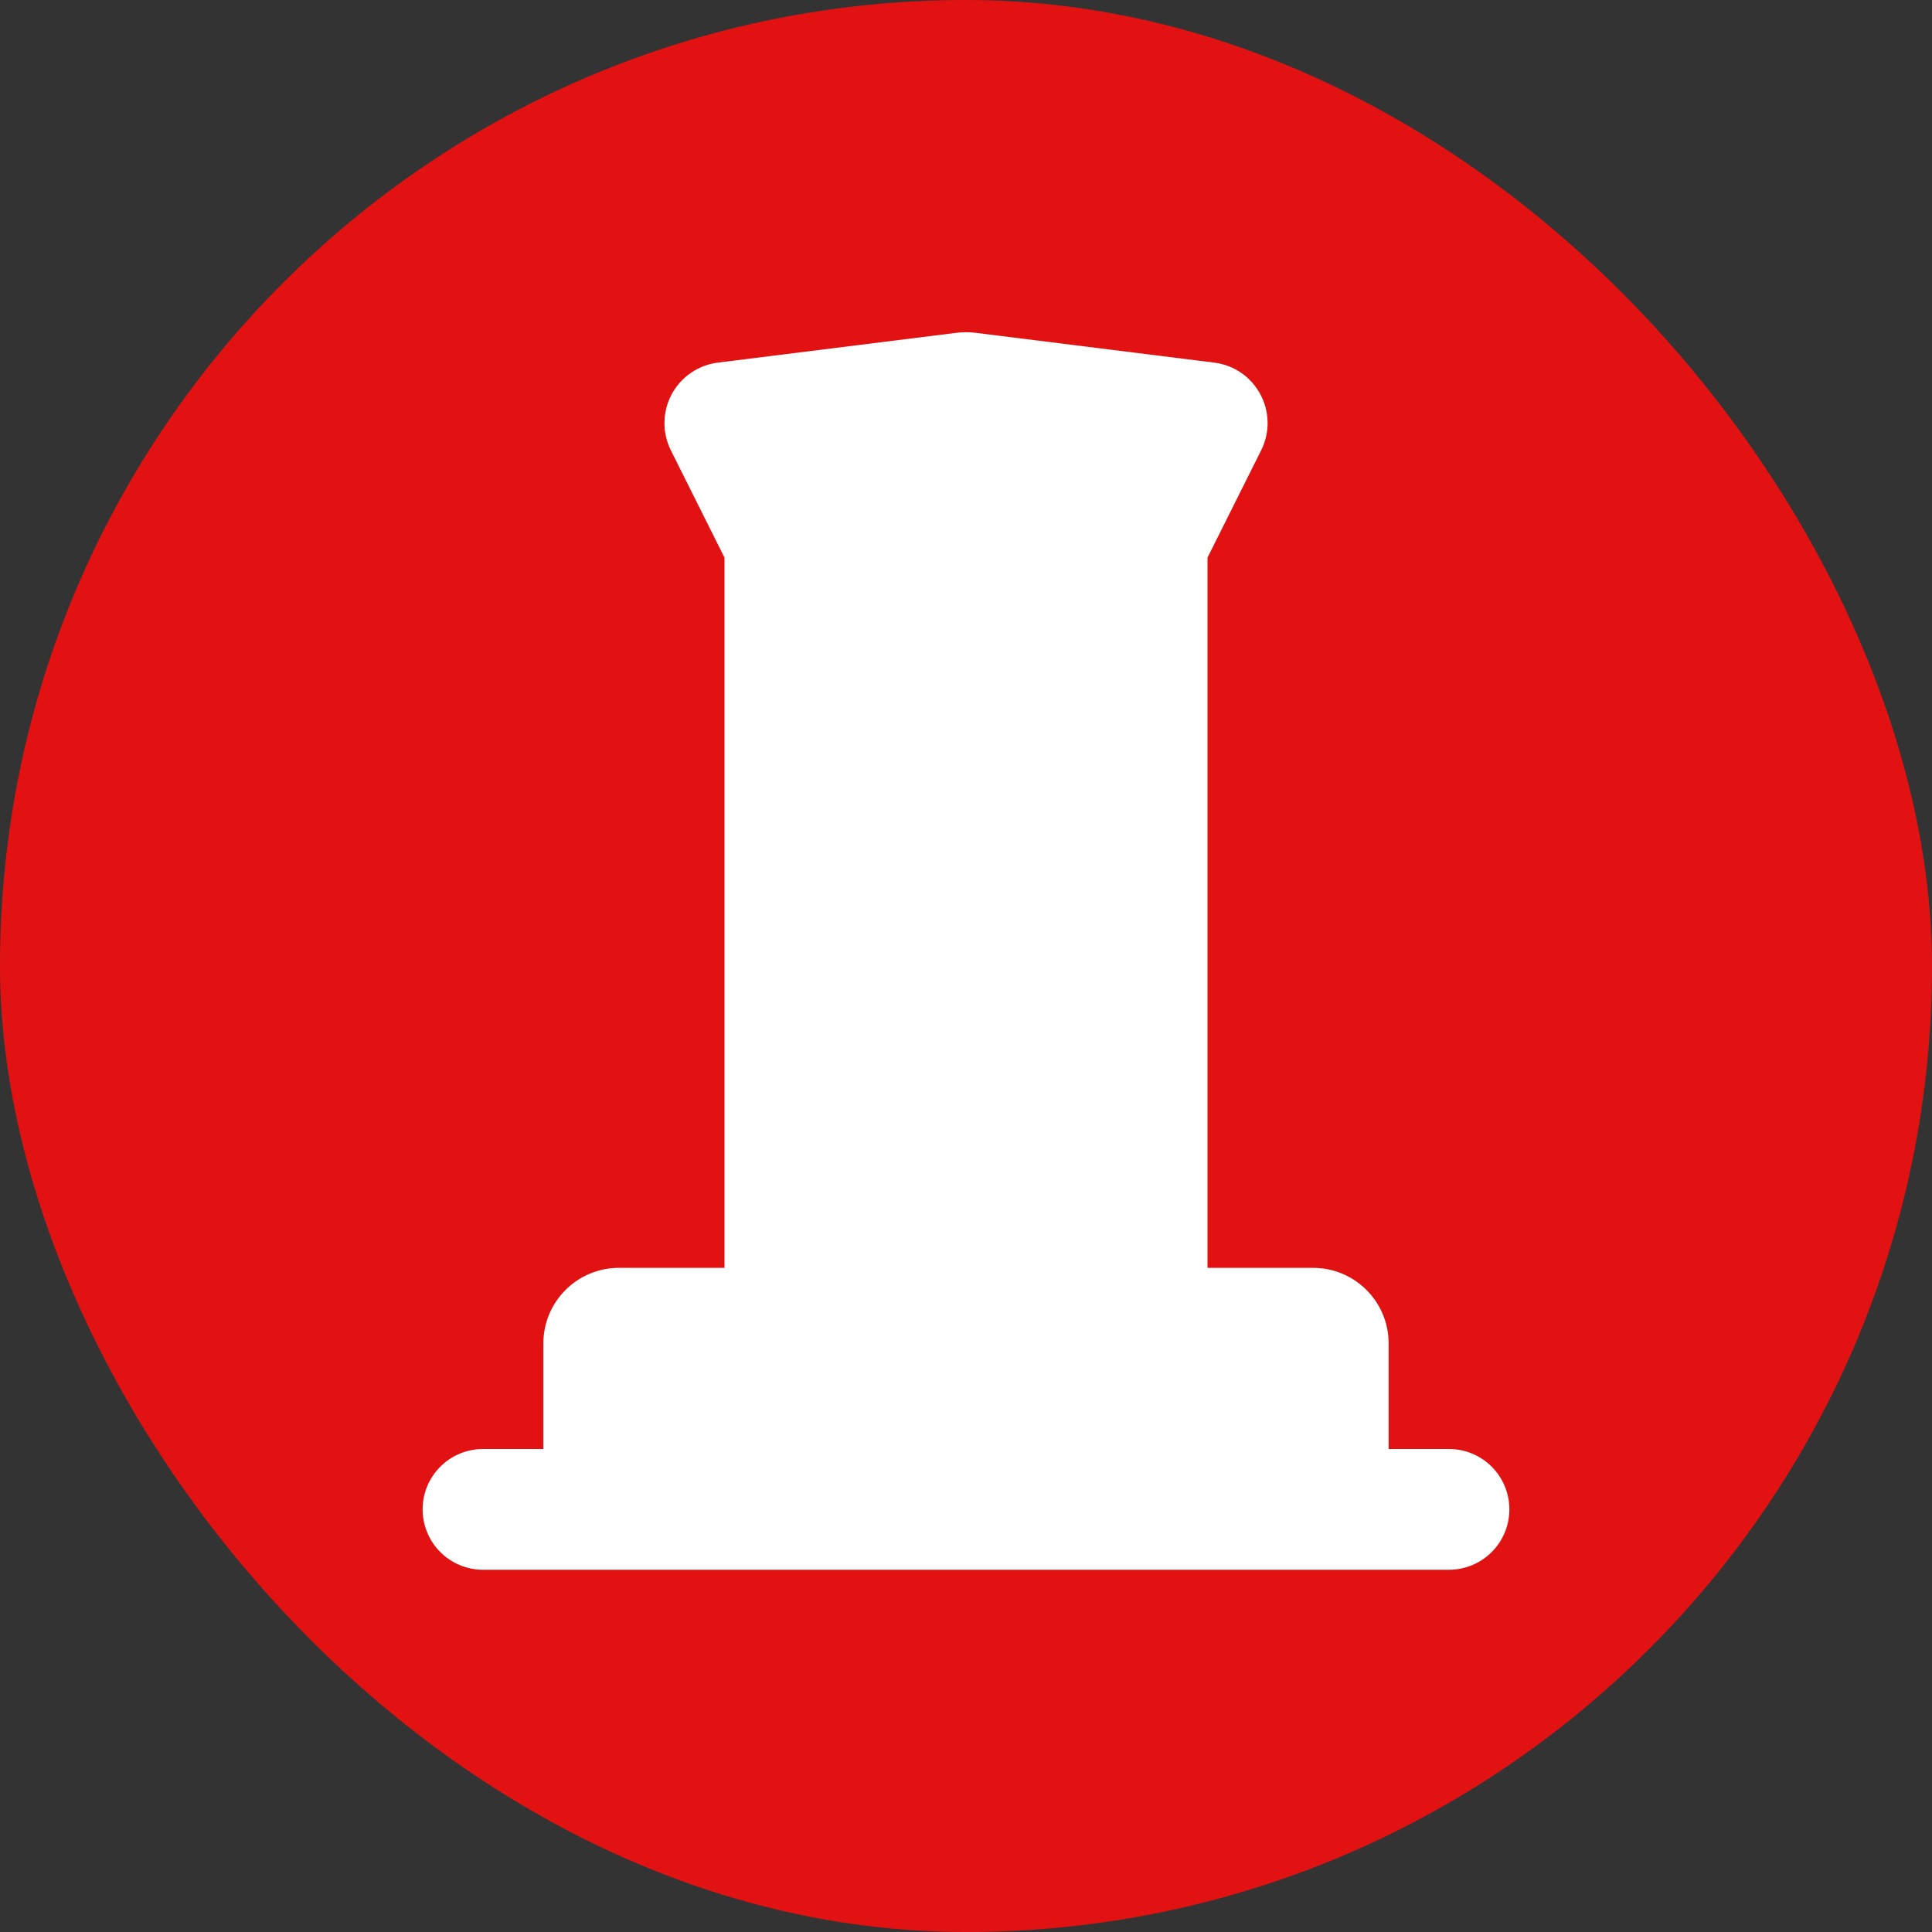
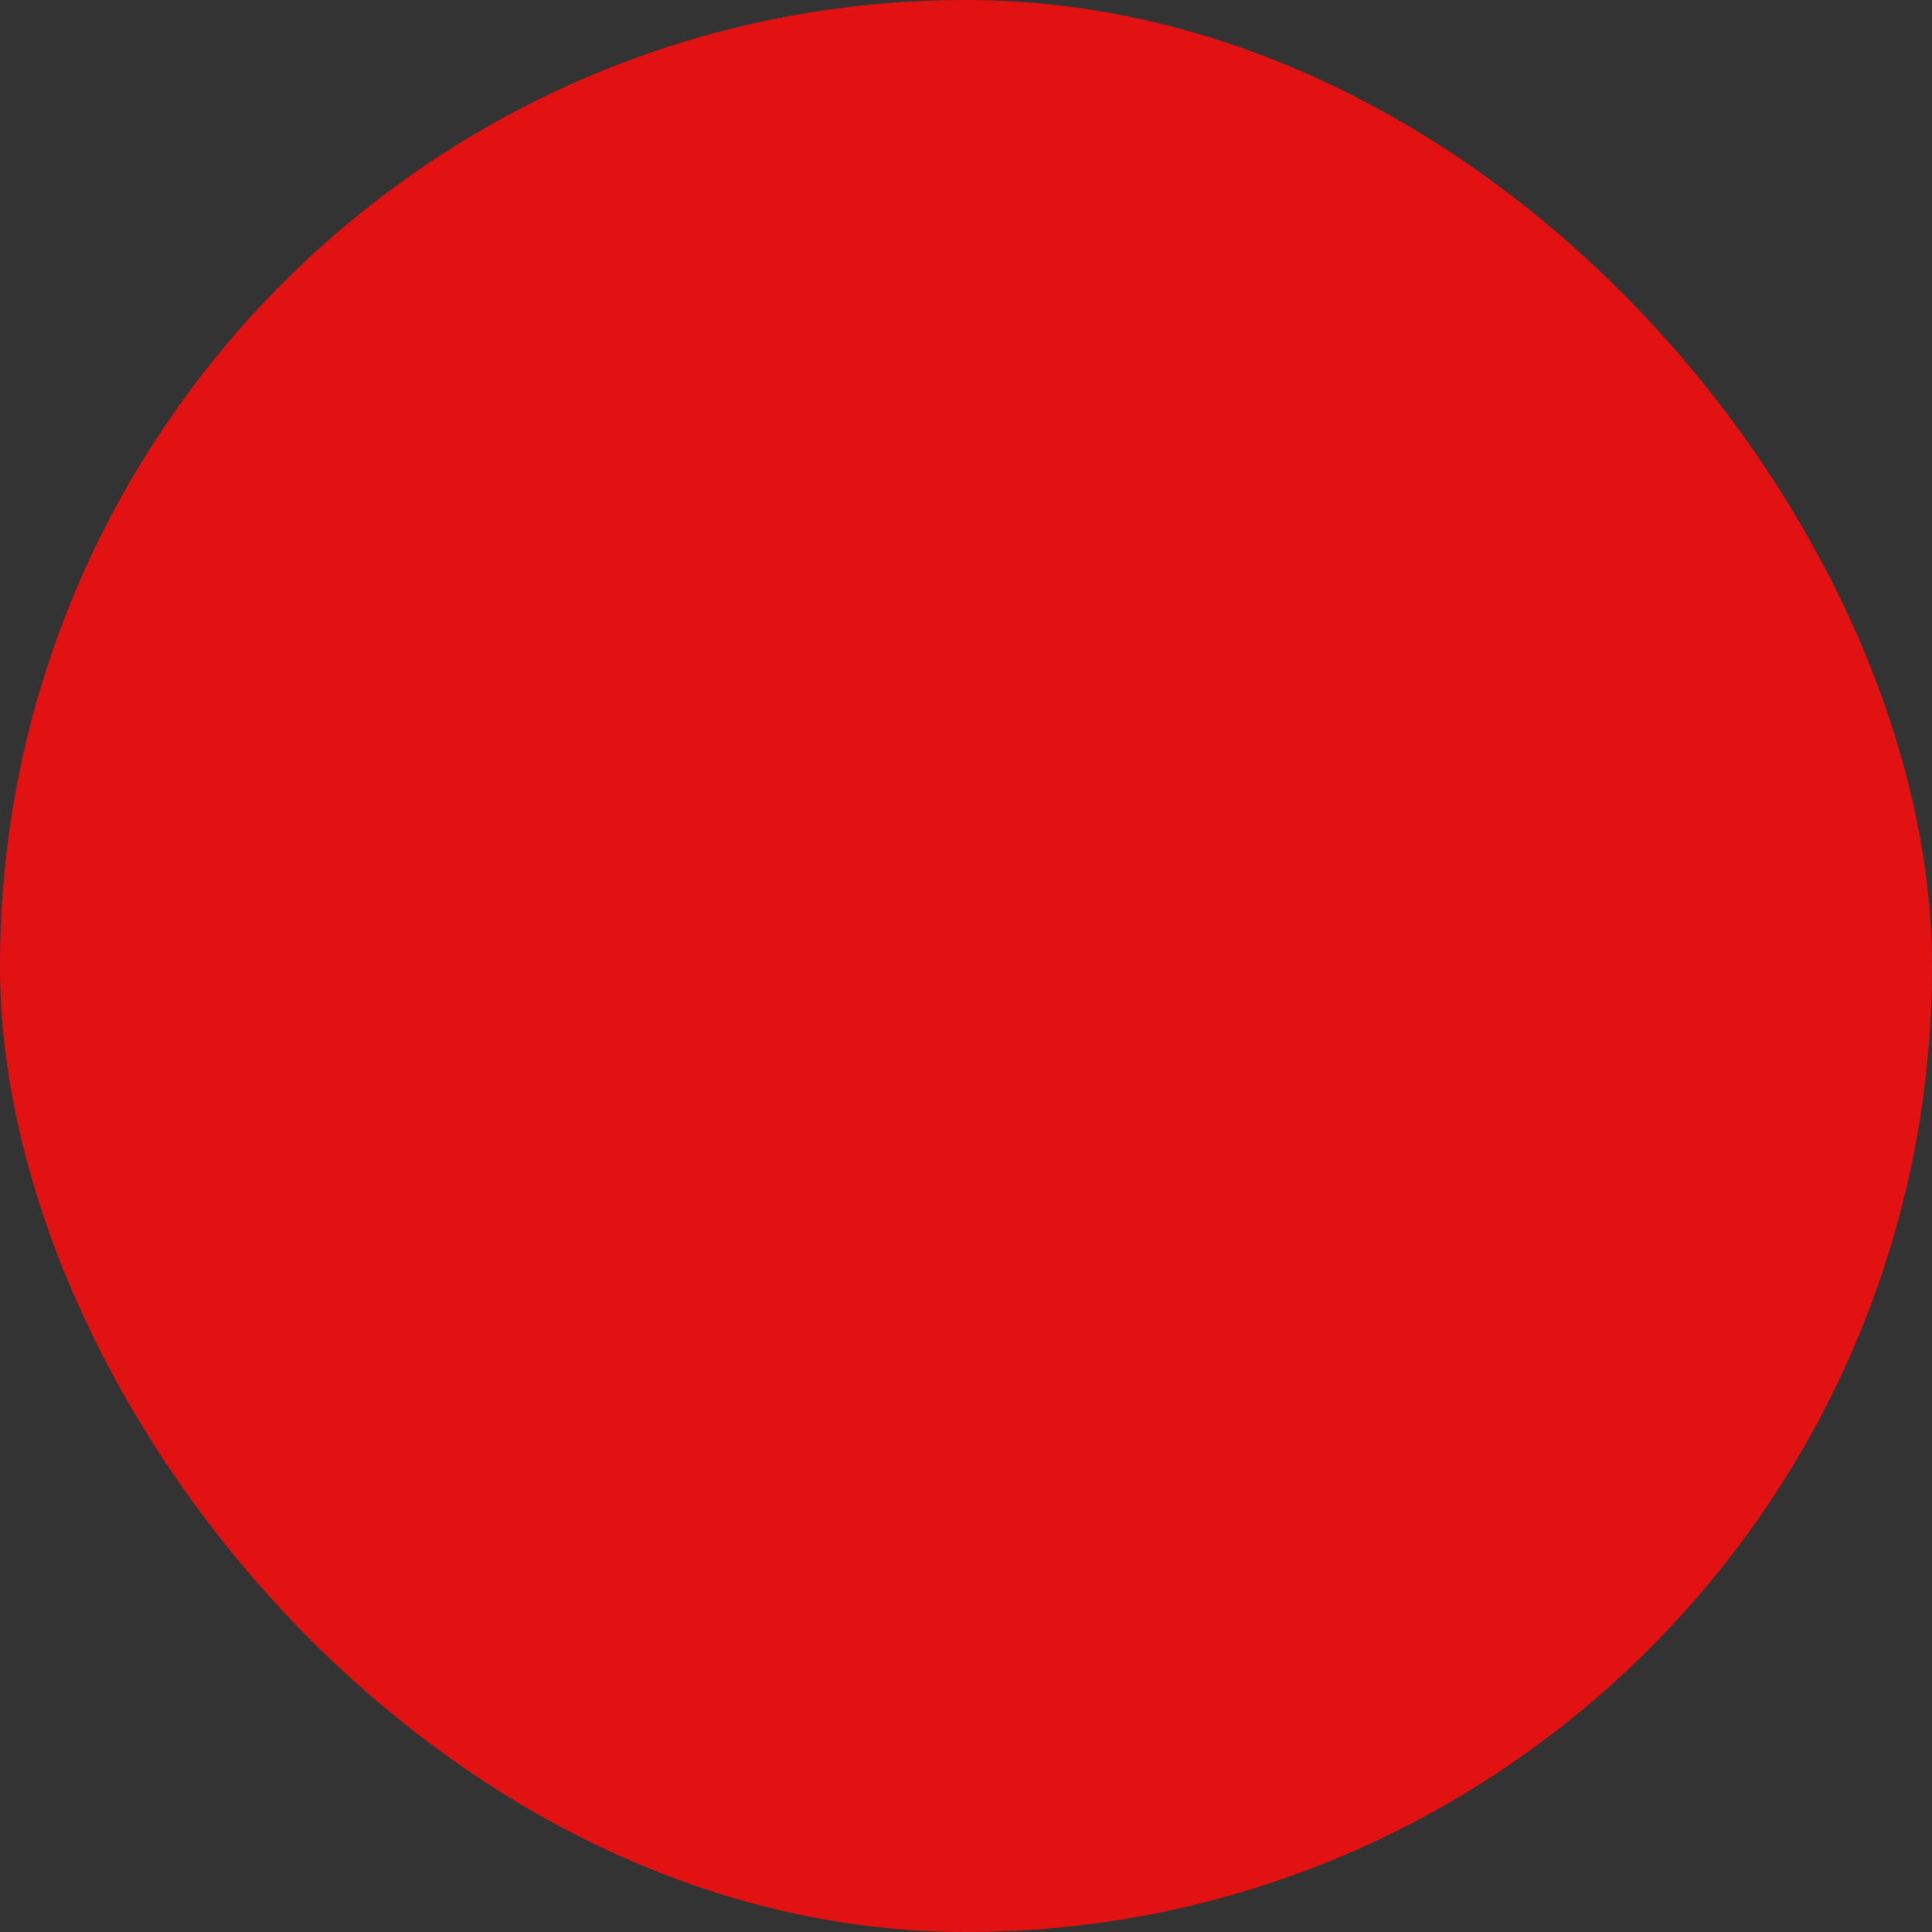
<svg xmlns="http://www.w3.org/2000/svg" width="400" height="400" viewBox="0 0 400 400" fill="none">
  <rect x="0" y="0" width="400" height="400" fill="#333333" stroke="none" />
  <rect width="400" height="400" rx="200" fill="#E21213" />
-   <path d="M250 115.45V262.5H271.875C280.5 262.5 287.5 269.5 287.5 278.125V300H300C303.315 300 306.495 301.317 308.839 303.661C311.183 306.005 312.5 309.185 312.5 312.5C312.5 315.815 311.183 318.995 308.839 321.339C306.495 323.683 303.315 325 300 325H100C96.685 325 93.505 323.683 91.161 321.339C88.817 318.995 87.5 315.815 87.5 312.5C87.5 309.185 88.817 306.005 91.161 303.661C93.505 301.317 96.685 300 100 300H112.5V278.125C112.5 269.5 119.5 262.5 128.125 262.5H150V115.45L138.9 93.25C137.997 91.444 137.54 89.448 137.568 87.429C137.595 85.41 138.107 83.427 139.06 81.646C140.012 79.866 141.378 78.34 143.043 77.197C144.707 76.053 146.621 75.326 148.625 75.075L198.063 68.9C199.35 68.746 200.65 68.746 201.937 68.9L251.375 75.075C260.025 76.15 265 85.45 261.1 93.25L250 115.45Z" fill="white" />
</svg>